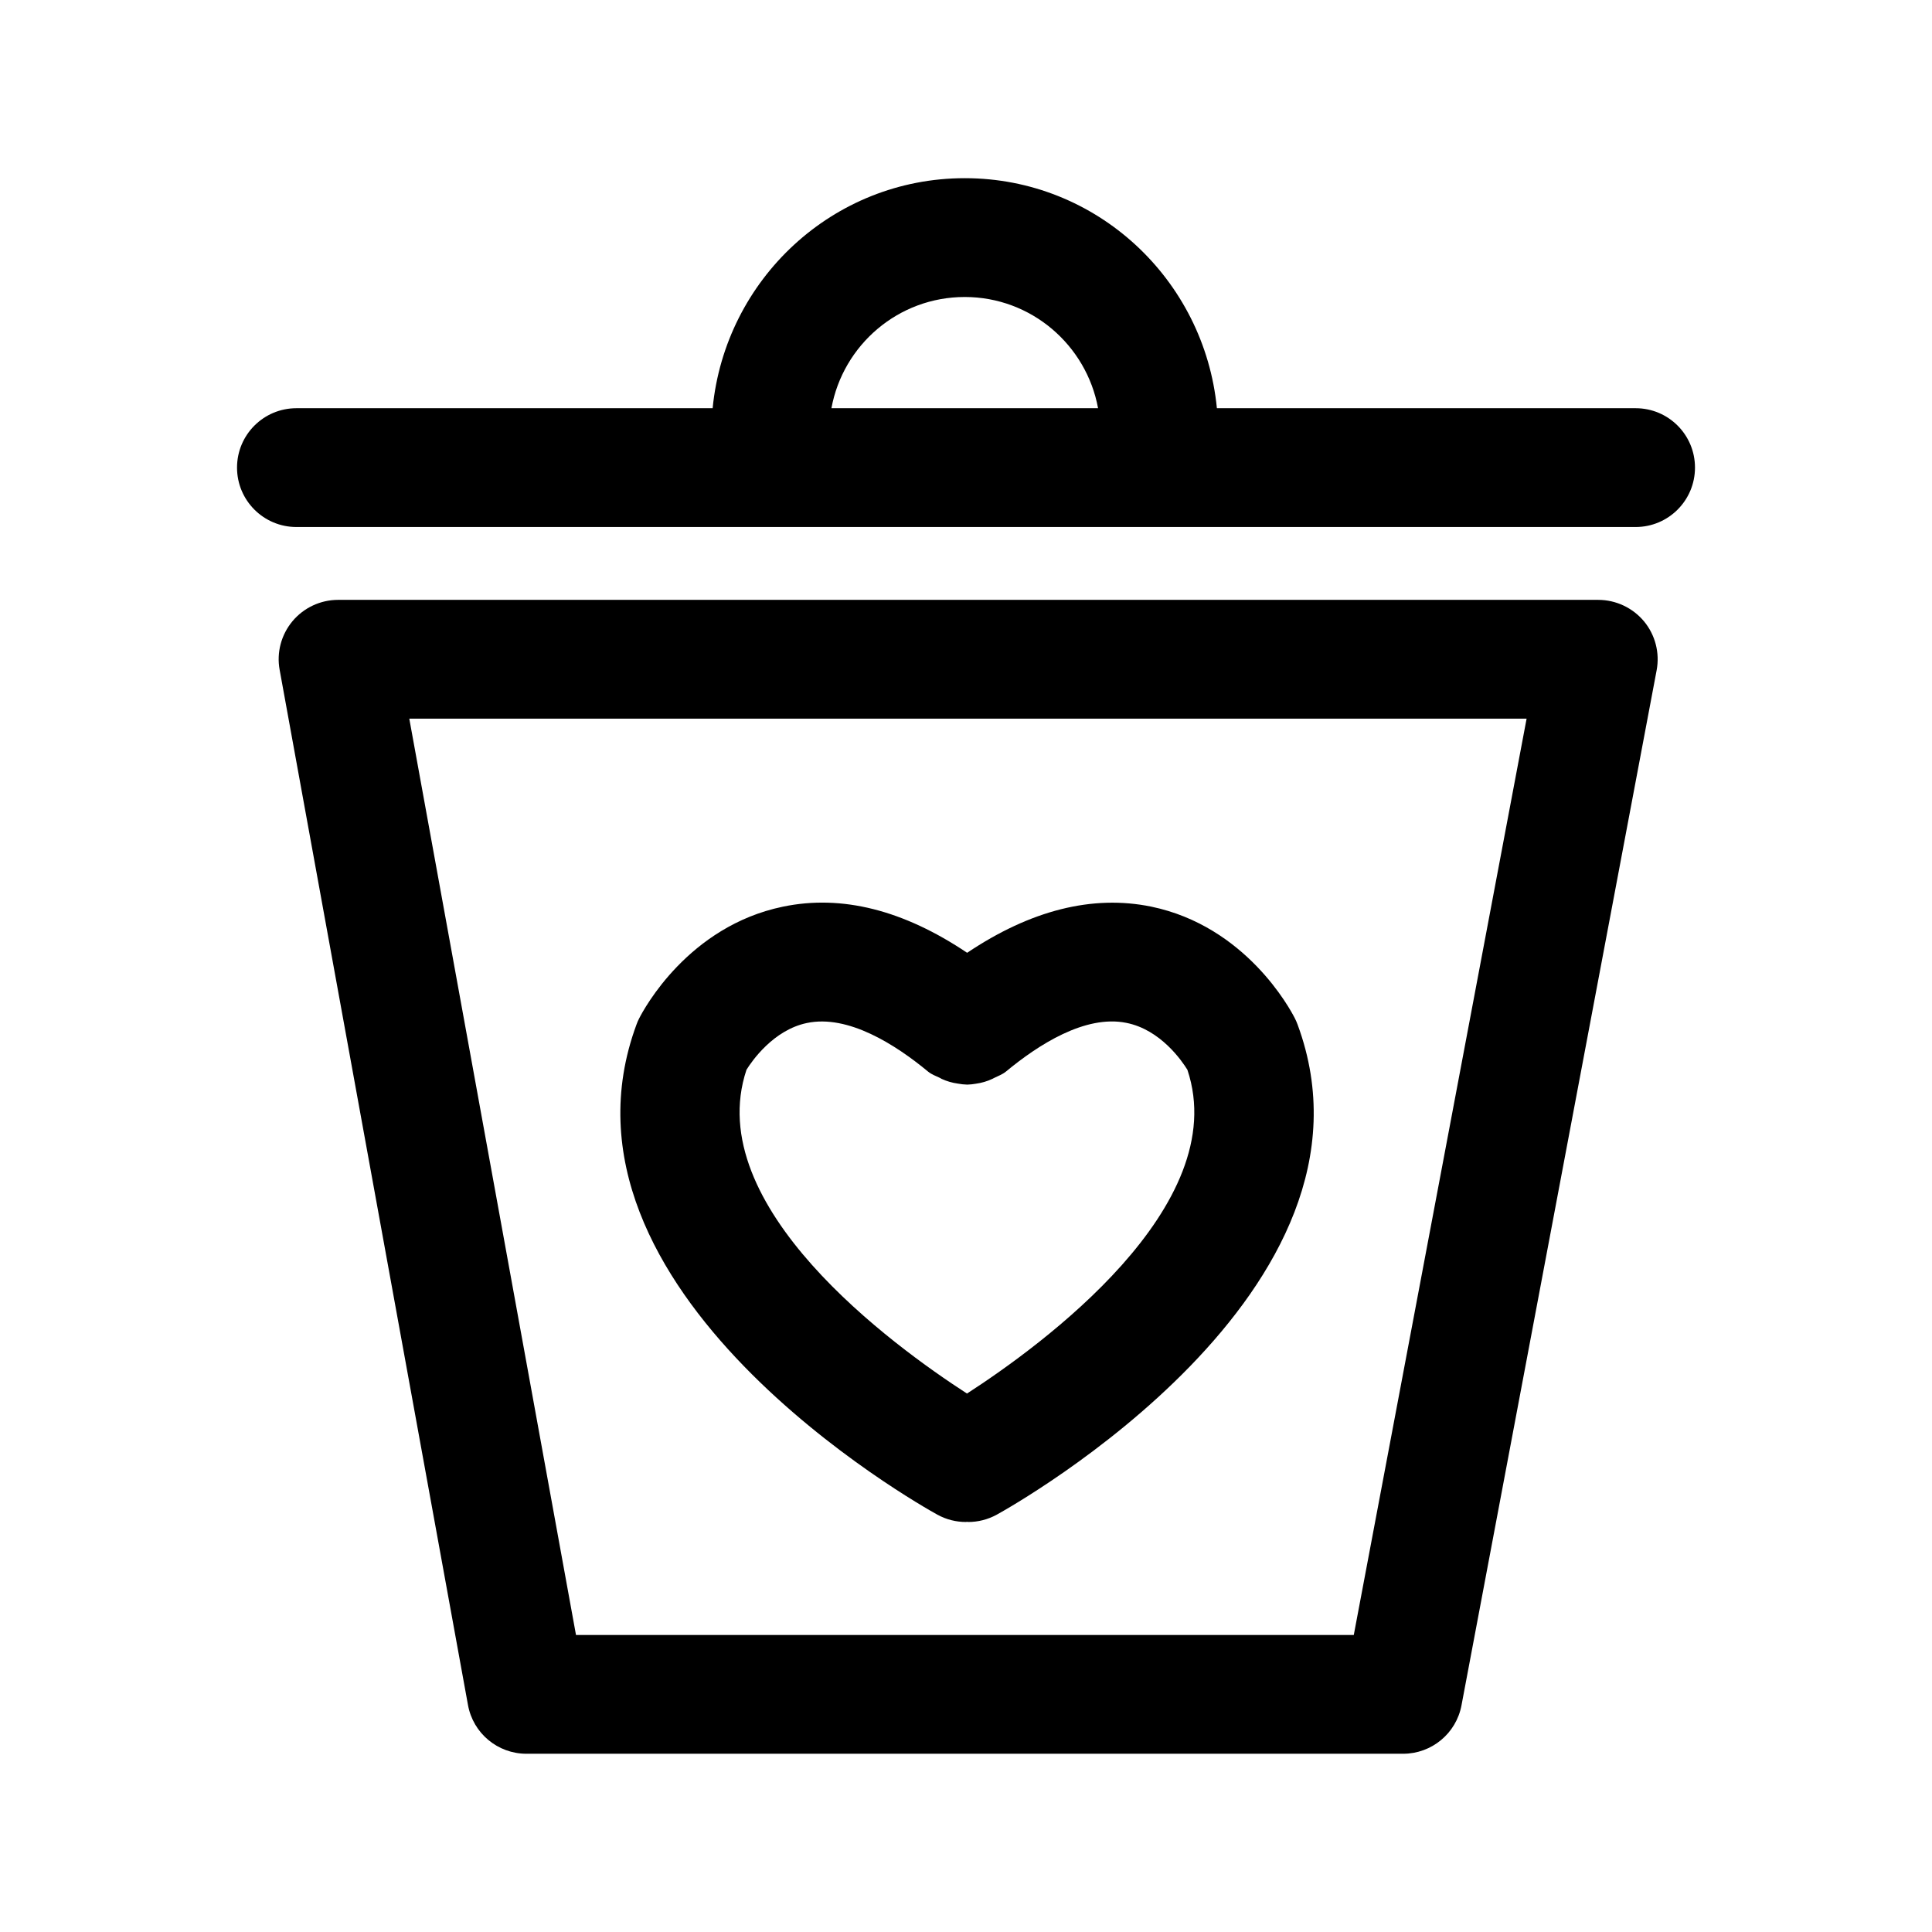
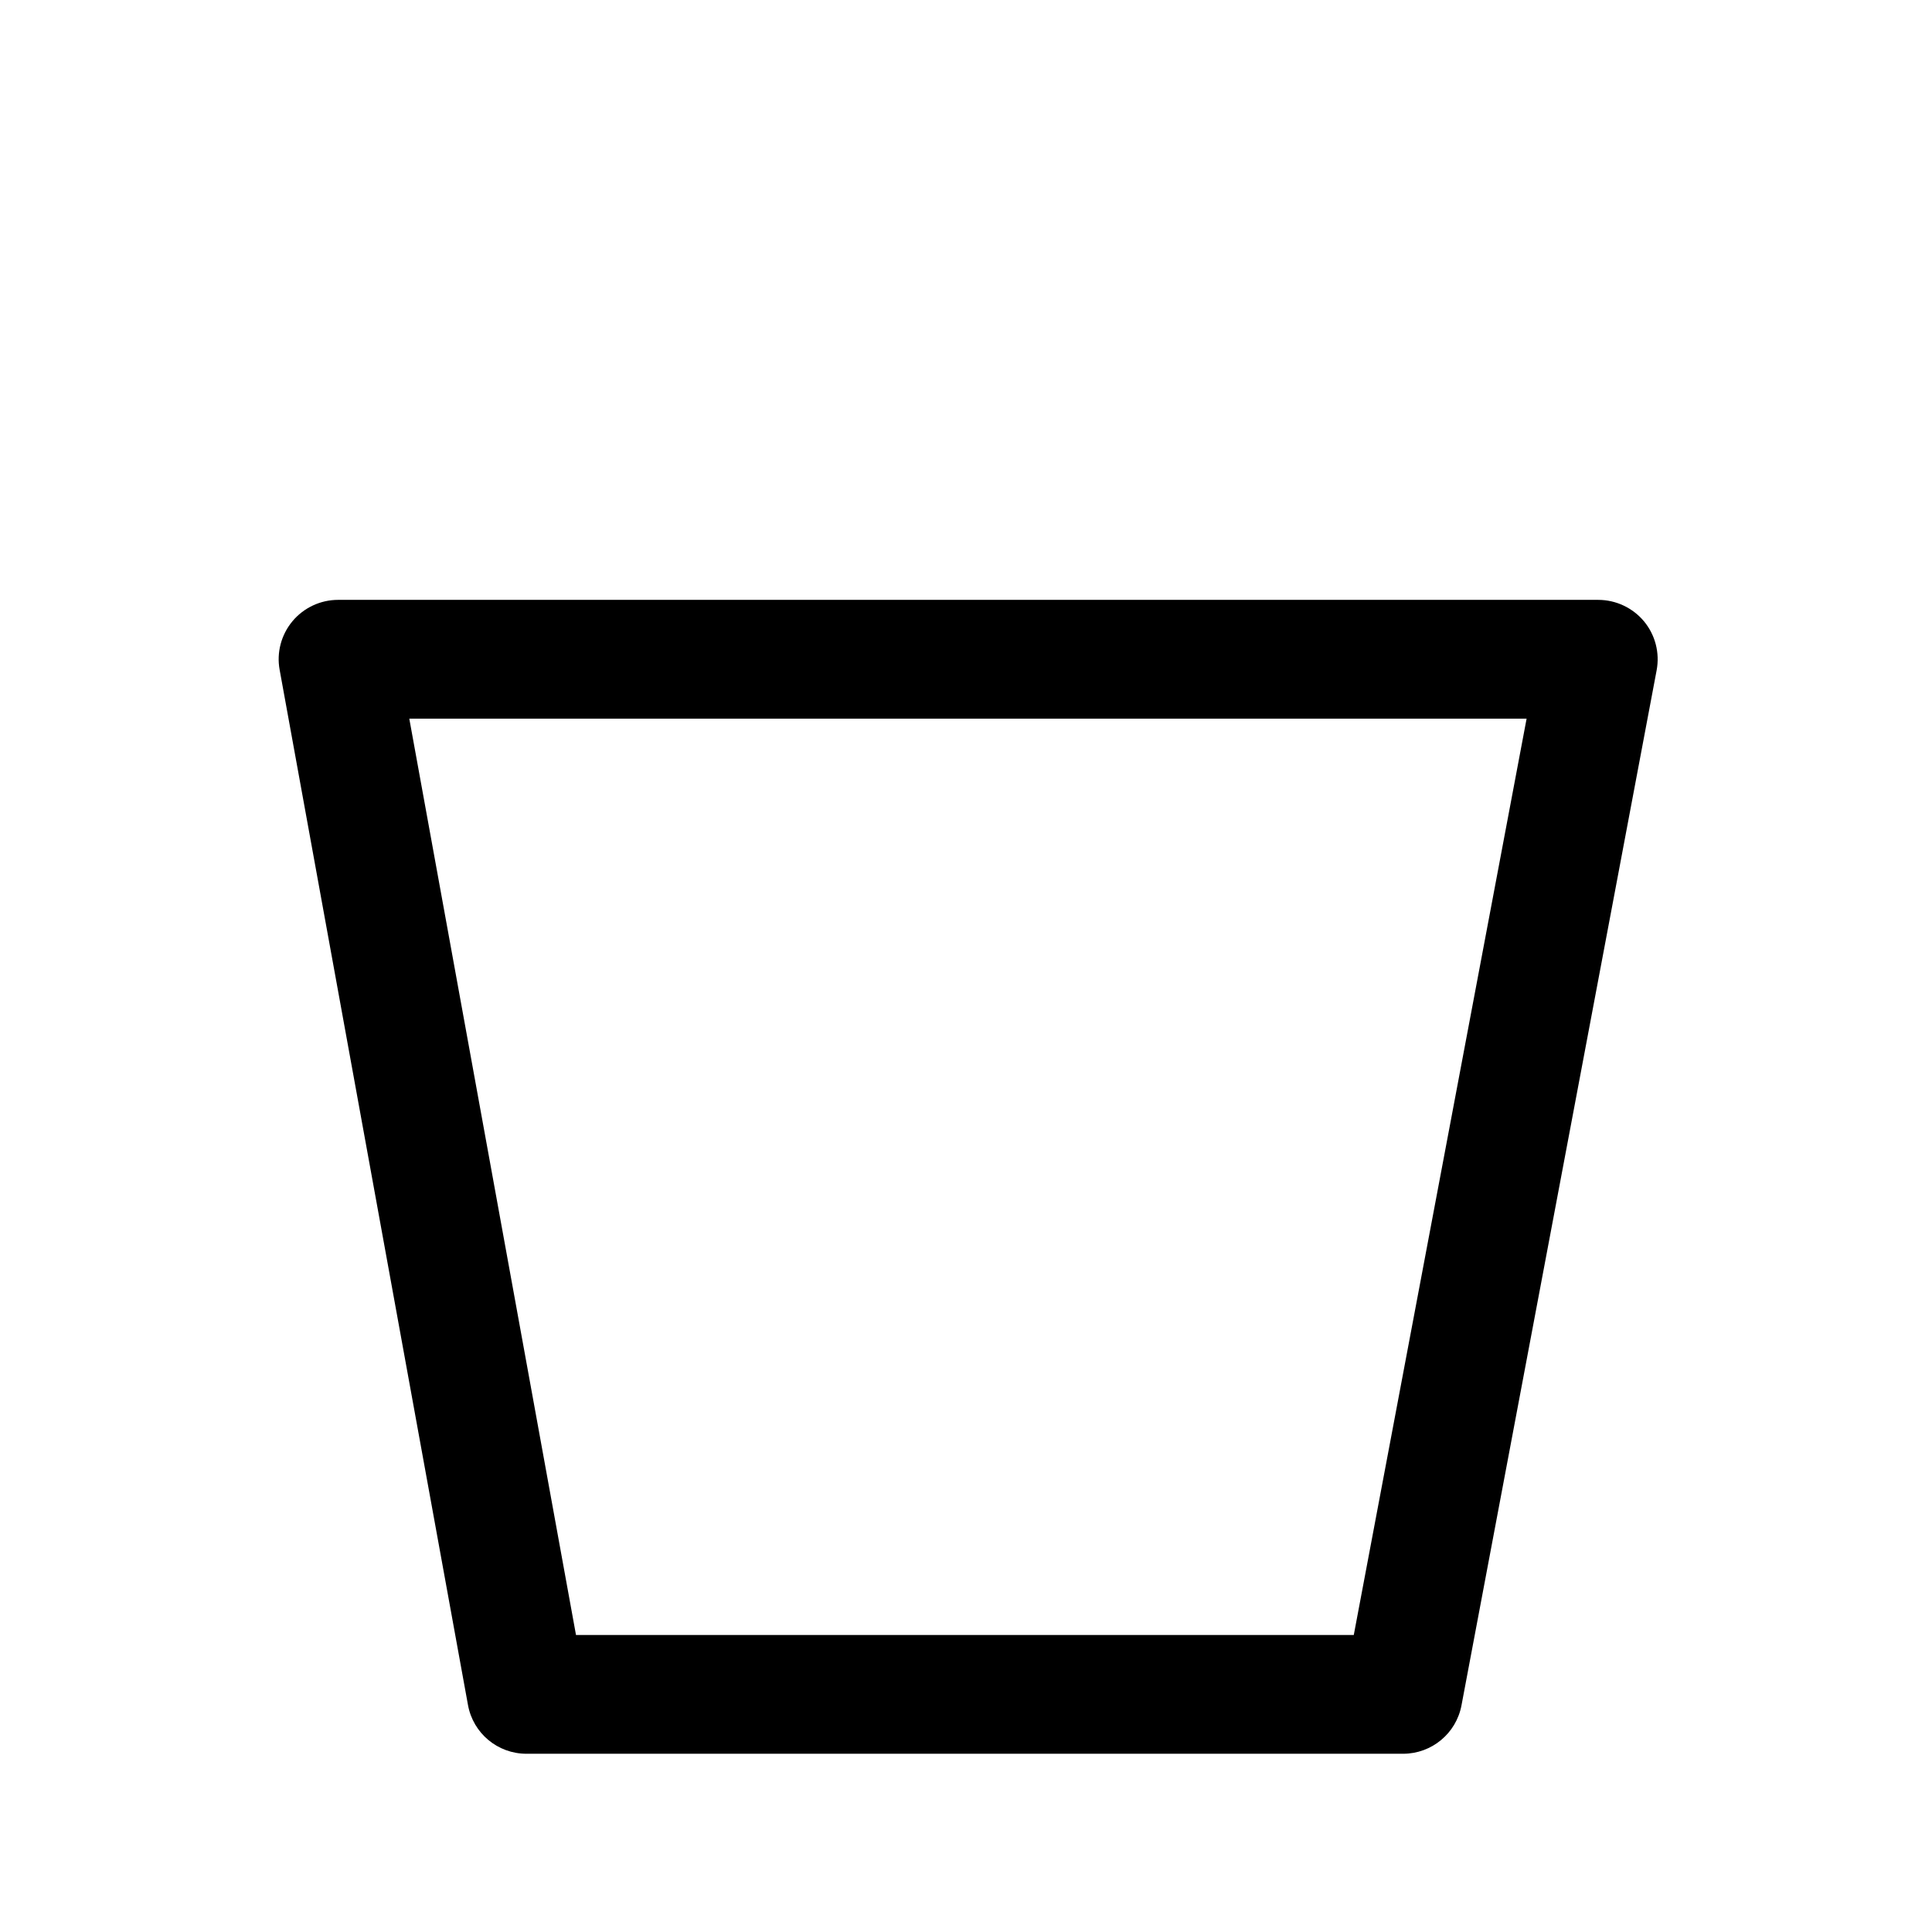
<svg xmlns="http://www.w3.org/2000/svg" fill="#000000" width="800px" height="800px" version="1.1" viewBox="144 144 512 512">
  <g>
    <path d="m567.55 302.97h-333.95c-4.66 0-9.102 2.078-12.09 5.652-2.992 3.59-4.25 8.312-3.402 12.895l49.91 274.32c1.355 7.496 7.871 12.926 15.492 12.926h232.32c7.574 0 14.074-5.383 15.477-12.816l51.719-274.32c0.867-4.613-0.363-9.367-3.352-12.973-2.996-3.59-7.453-5.684-12.129-5.684zm-64.785 274.32h-206.12l-44.18-242.84h296.1z" />
-     <path d="m577.45 252.18h-110.96c-3.336-34.117-31.836-60.961-66.816-60.961-34.984 0-63.48 26.844-66.816 60.961h-110.3c-8.691 0-15.742 7.039-15.742 15.742 0 8.707 7.055 15.742 15.742 15.742h354.89c8.691 0 15.742-7.039 15.742-15.742 0.004-8.703-7.035-15.742-15.727-15.742zm-177.78-29.473c17.617 0 32.242 12.738 35.328 29.473h-70.66c3.074-16.734 17.699-29.473 35.332-29.473z" />
-     <path d="m392.39 545.39c2.41 1.324 5.008 1.953 7.59 1.953 0.094 0 0.203-0.031 0.301-0.047 0.094 0.016 0.203 0.047 0.301 0.047 2.582 0 5.18-0.629 7.59-1.953 4.328-2.394 105.79-59.293 79.695-129.89-0.203-0.566-0.457-1.117-0.723-1.652-1.258-2.488-13.004-24.387-38.055-29.582-15.586-3.195-31.977 0.961-48.789 12.234-16.816-11.289-33.172-15.492-48.84-12.219-25.031 5.195-36.793 27.078-38.055 29.566-0.285 0.535-0.52 1.086-0.723 1.652-26.094 70.609 75.379 127.51 79.707 129.89zm-50.57-117.88c1.418-2.297 7.133-10.562 16.027-12.406 10.91-2.297 23.488 5.746 32.102 12.879 0.961 0.789 2.062 1.148 3.133 1.668 0.156 0.094 0.316 0.172 0.473 0.27 1.387 0.629 2.785 1.039 4.266 1.242 0.852 0.156 1.652 0.25 2.519 0.27 0.77-0.016 1.512-0.109 2.266-0.234 1.543-0.219 3.008-0.629 4.457-1.324 0.109-0.062 0.234-0.125 0.348-0.188 1.07-0.535 2.219-0.93 3.18-1.715 8.535-7.07 20.973-15.098 31.867-12.91 9.102 1.777 14.801 10.141 16.215 12.438 12.09 36.164-38.918 73.211-58.41 85.805-19.492-12.598-70.5-49.645-58.441-85.793z" />
  </g>
</svg>